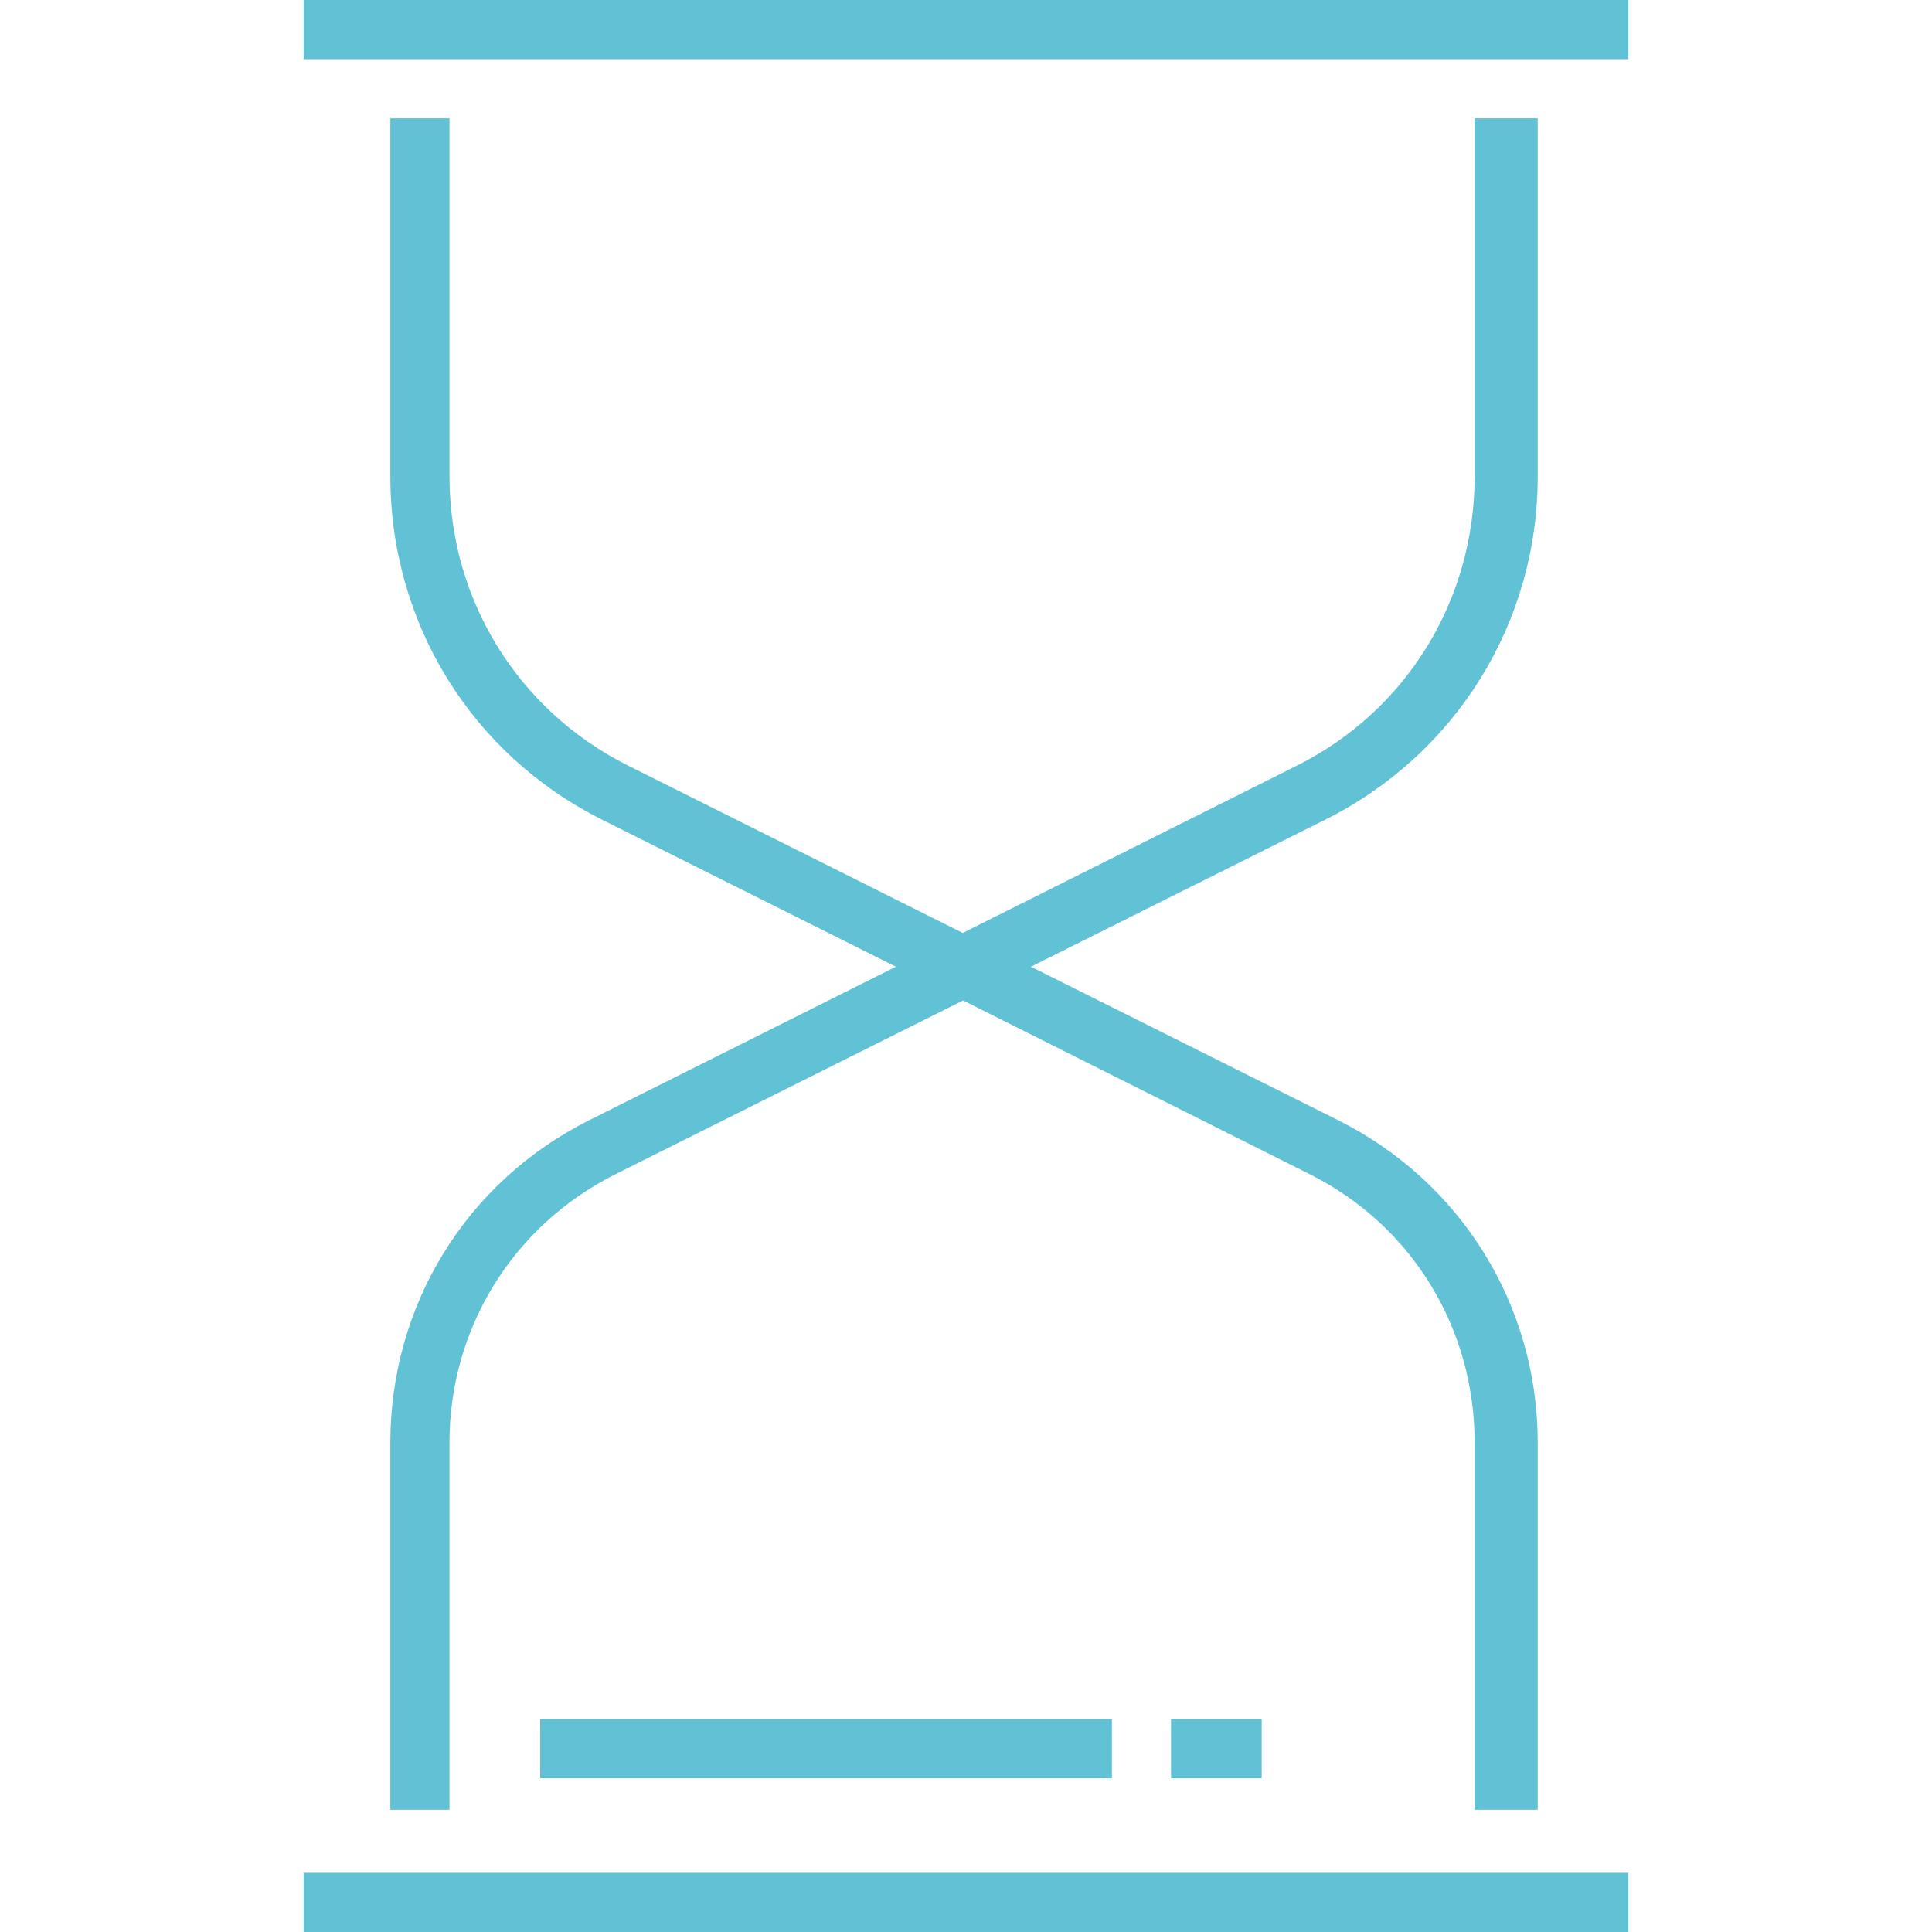
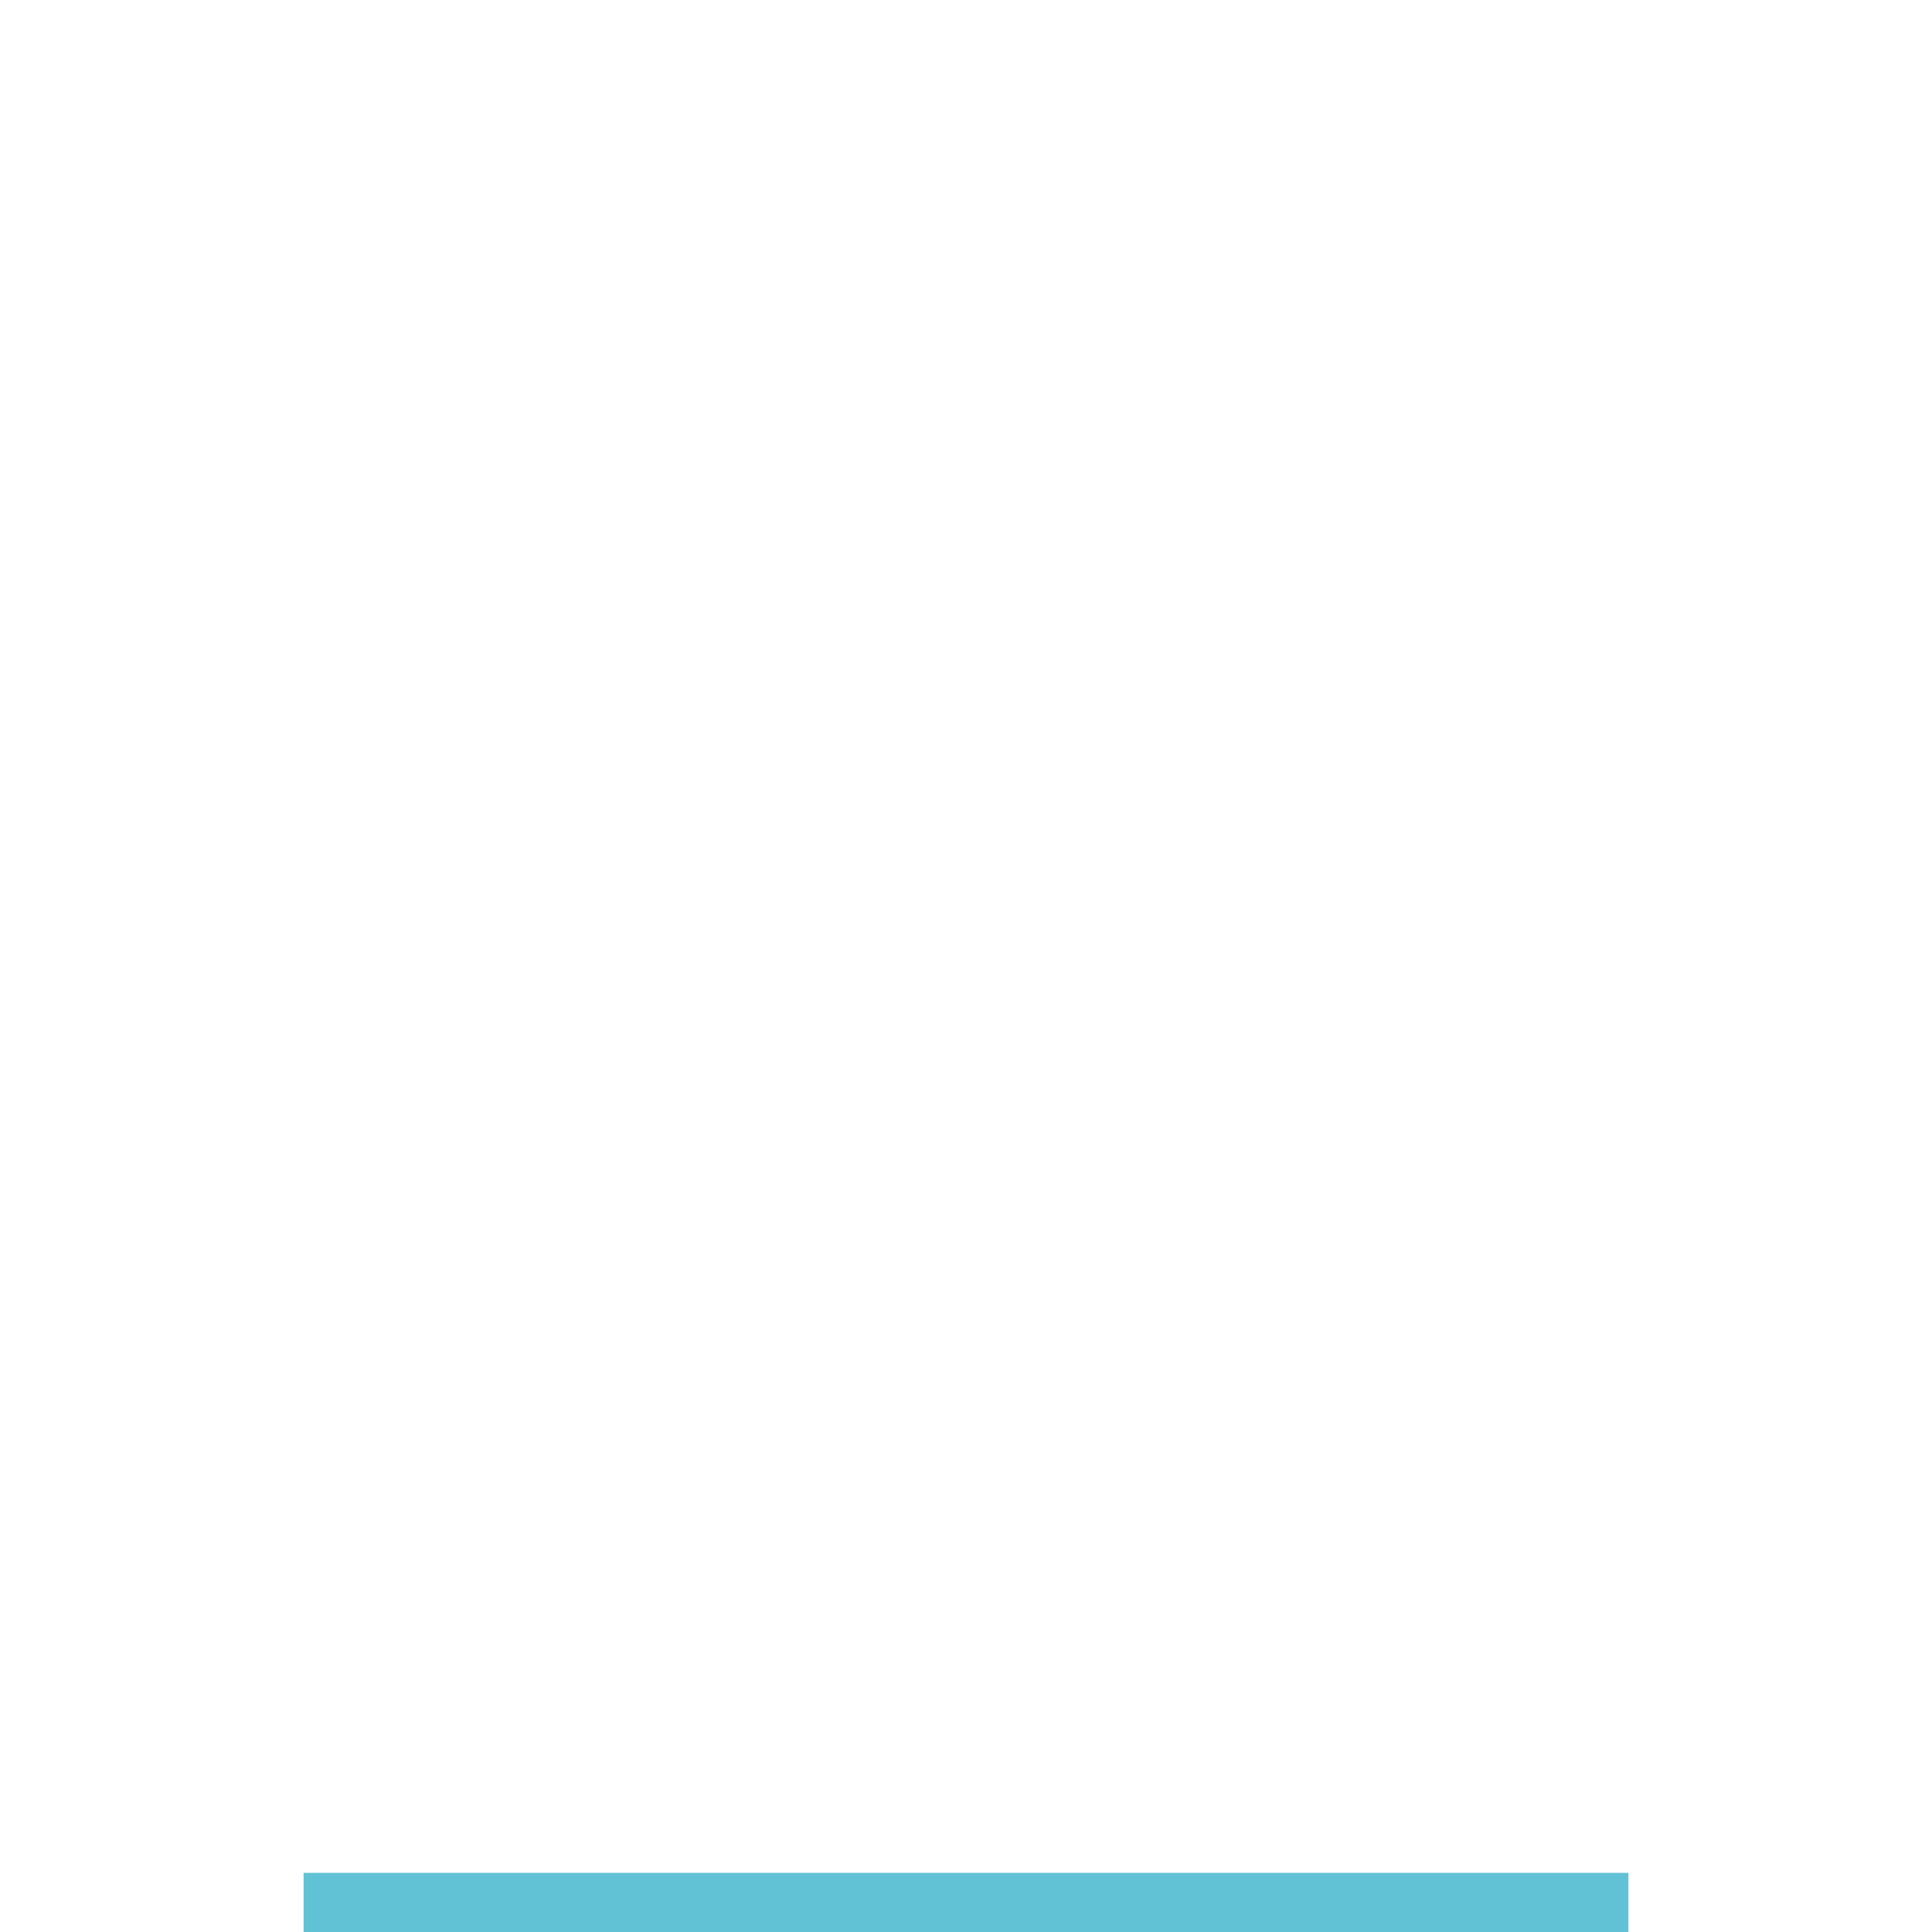
<svg xmlns="http://www.w3.org/2000/svg" version="1.1" id="Capa_1" x="0px" y="0px" viewBox="0 0 490 490" style="enable-background:new 0 0 490 490;" xml:space="preserve" width="22px" height="22px">
  <g id="XMLID_875_">
-     <rect id="XMLID_882_" x="77" width="336" height="15" fill="#62C2D5" />
    <rect id="XMLID_885_" x="77" y="475" width="336" height="15" fill="#62C2D5" />
-     <path id="XMLID_886_" d="M99,365.875V459h15v-93.125c0-29.022,16.178-55.106,42.131-68.081l88.131-44.053l87.883,44.053   C358.097,310.769,374,336.853,374,365.875V459h16v-93.125c0-34.863-19.477-66.196-50.649-81.78l-77.883-38.916l74.62-37.271   C369.29,191.306,390,157.932,390,120.803V30h-16v90.803c0,31.288-17.149,59.421-45.132,73.405l-84.696,42.408l-84.809-42.408   C131.38,180.224,114,152.091,114,120.803V30H99v90.803c0,37.129,20.526,70.503,53.729,87.105l74.487,37.271l-77.752,38.916   C118.291,299.679,99,331.012,99,365.875z" fill="#62C2D5" />
-     <rect id="XMLID_887_" x="137" y="436" width="145" height="15" fill="#62C2D5" />
-     <rect id="XMLID_888_" x="297" y="436" width="23" height="15" fill="#62C2D5" />
  </g>
  <g>
</g>
  <g>
</g>
  <g>
</g>
  <g>
</g>
  <g>
</g>
  <g>
</g>
  <g>
</g>
  <g>
</g>
  <g>
</g>
  <g>
</g>
  <g>
</g>
  <g>
</g>
  <g>
</g>
  <g>
</g>
  <g>
</g>
</svg>